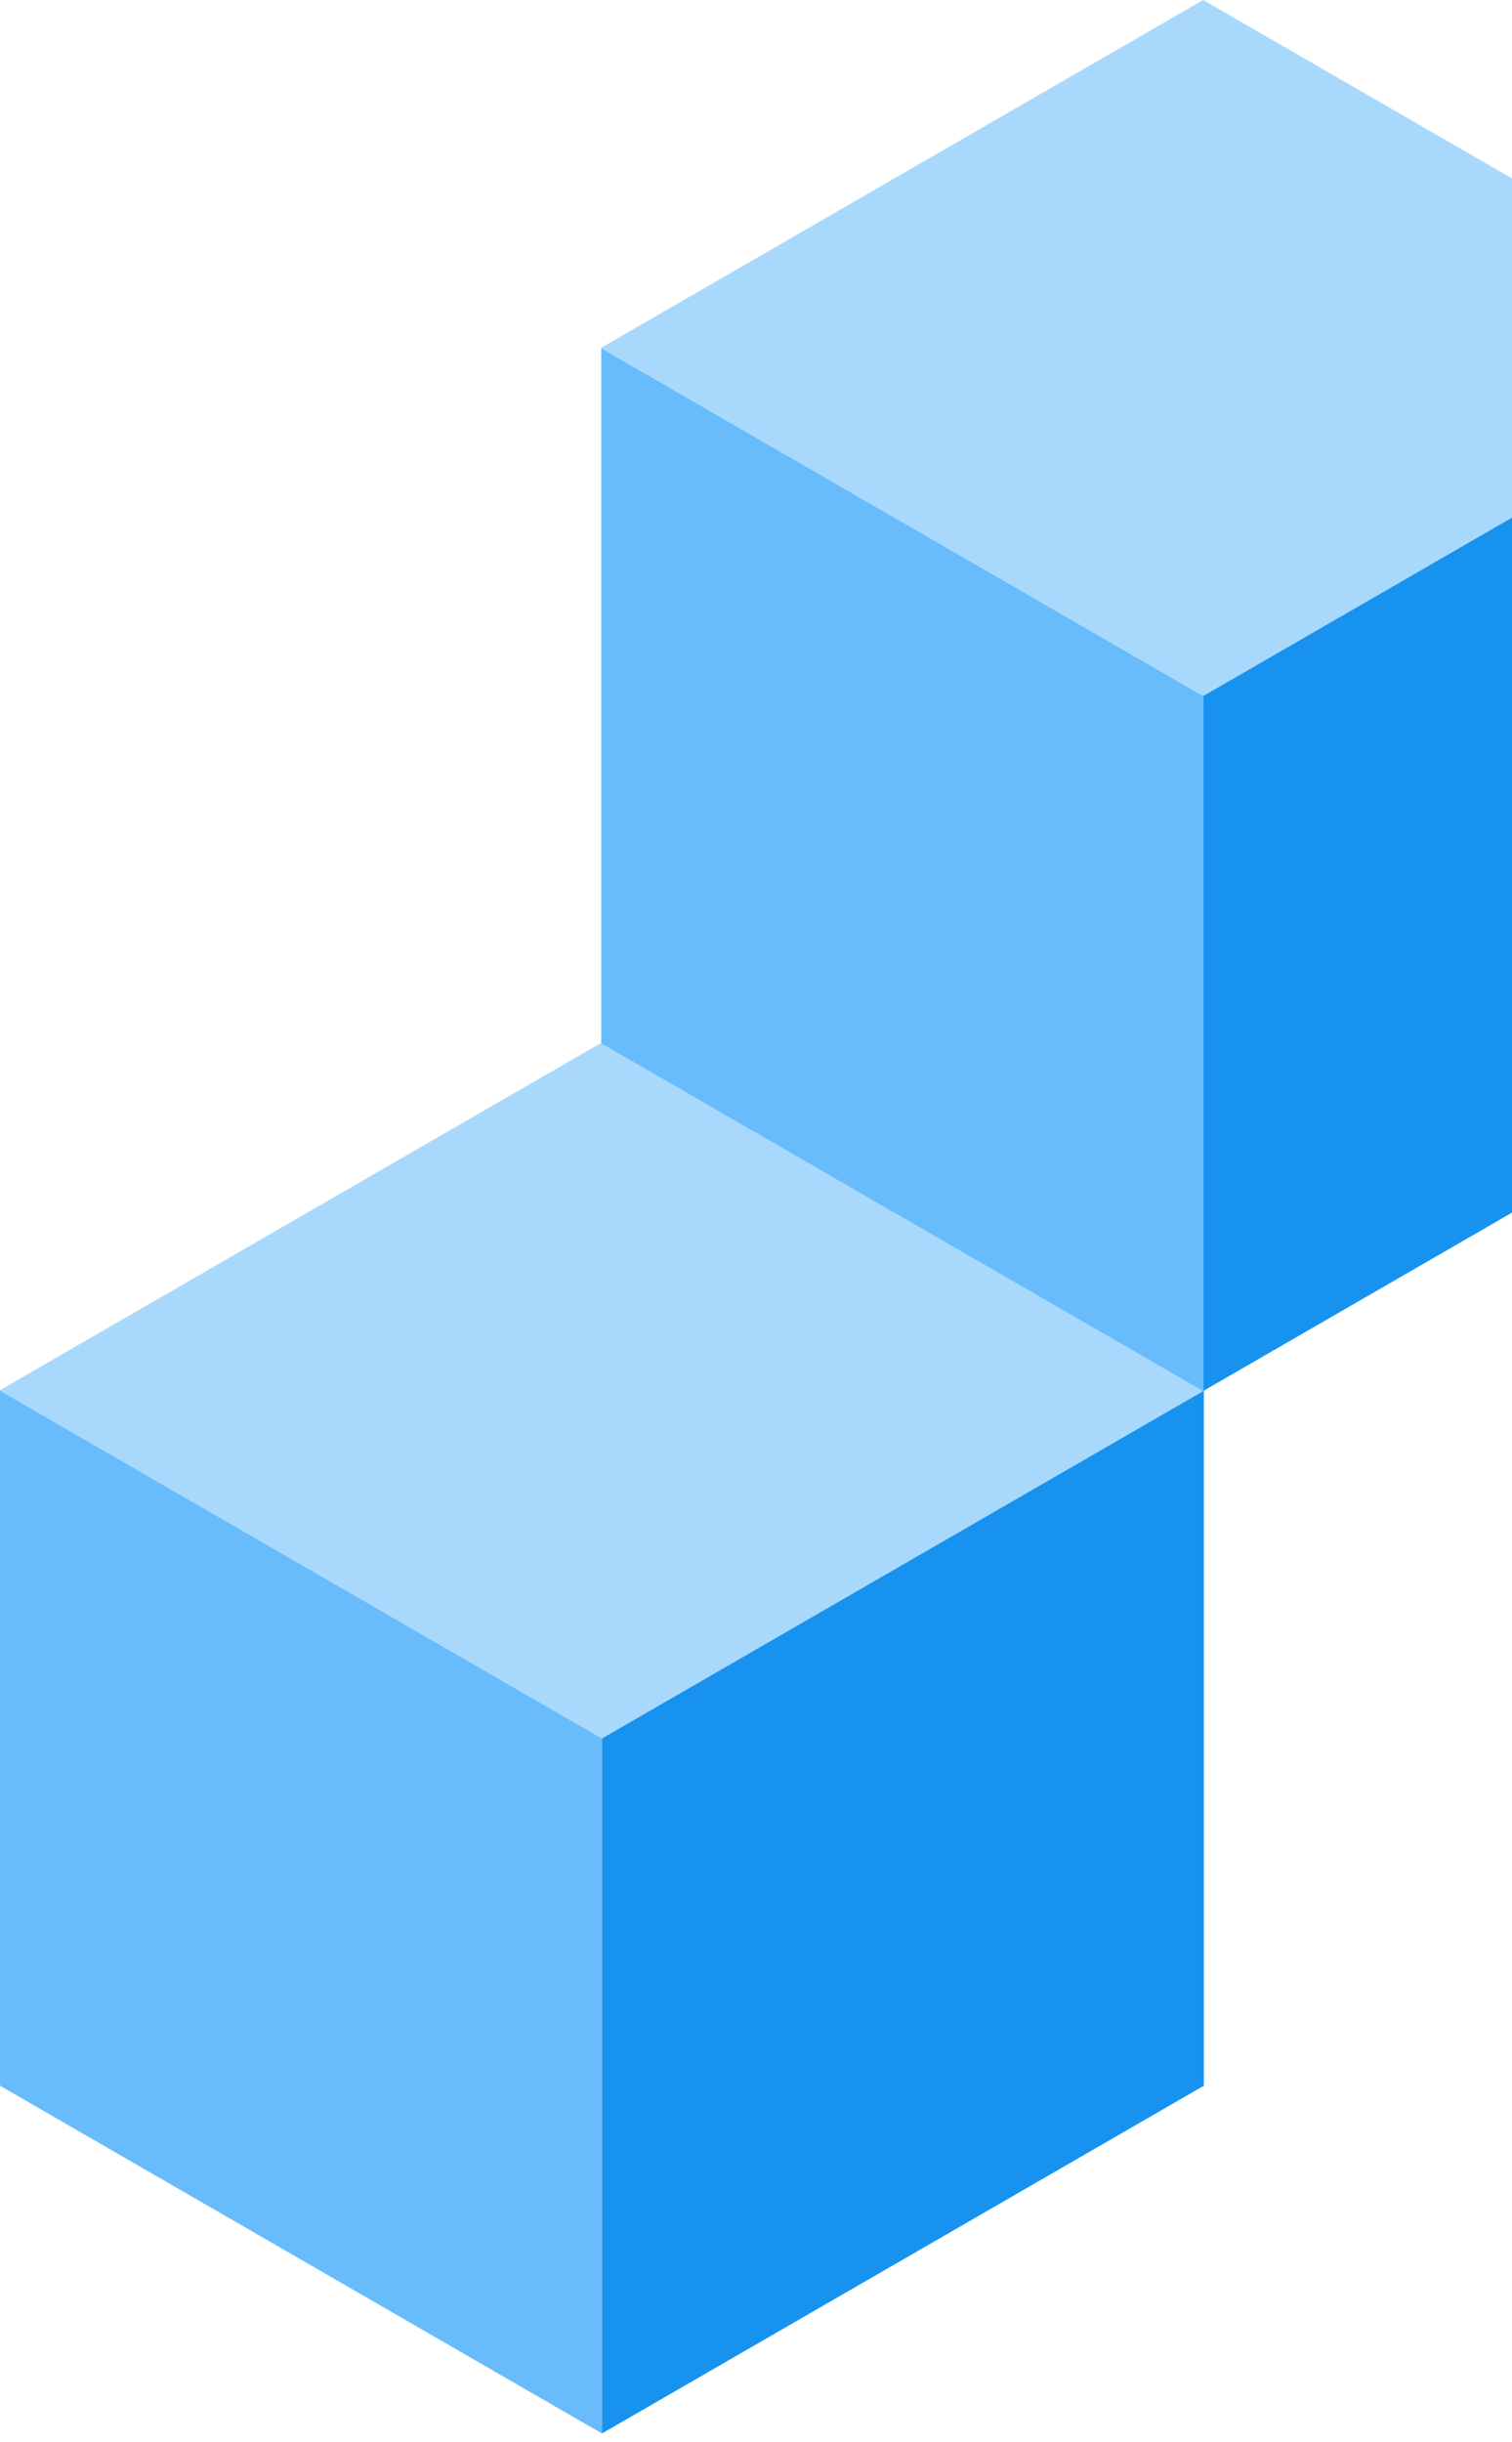
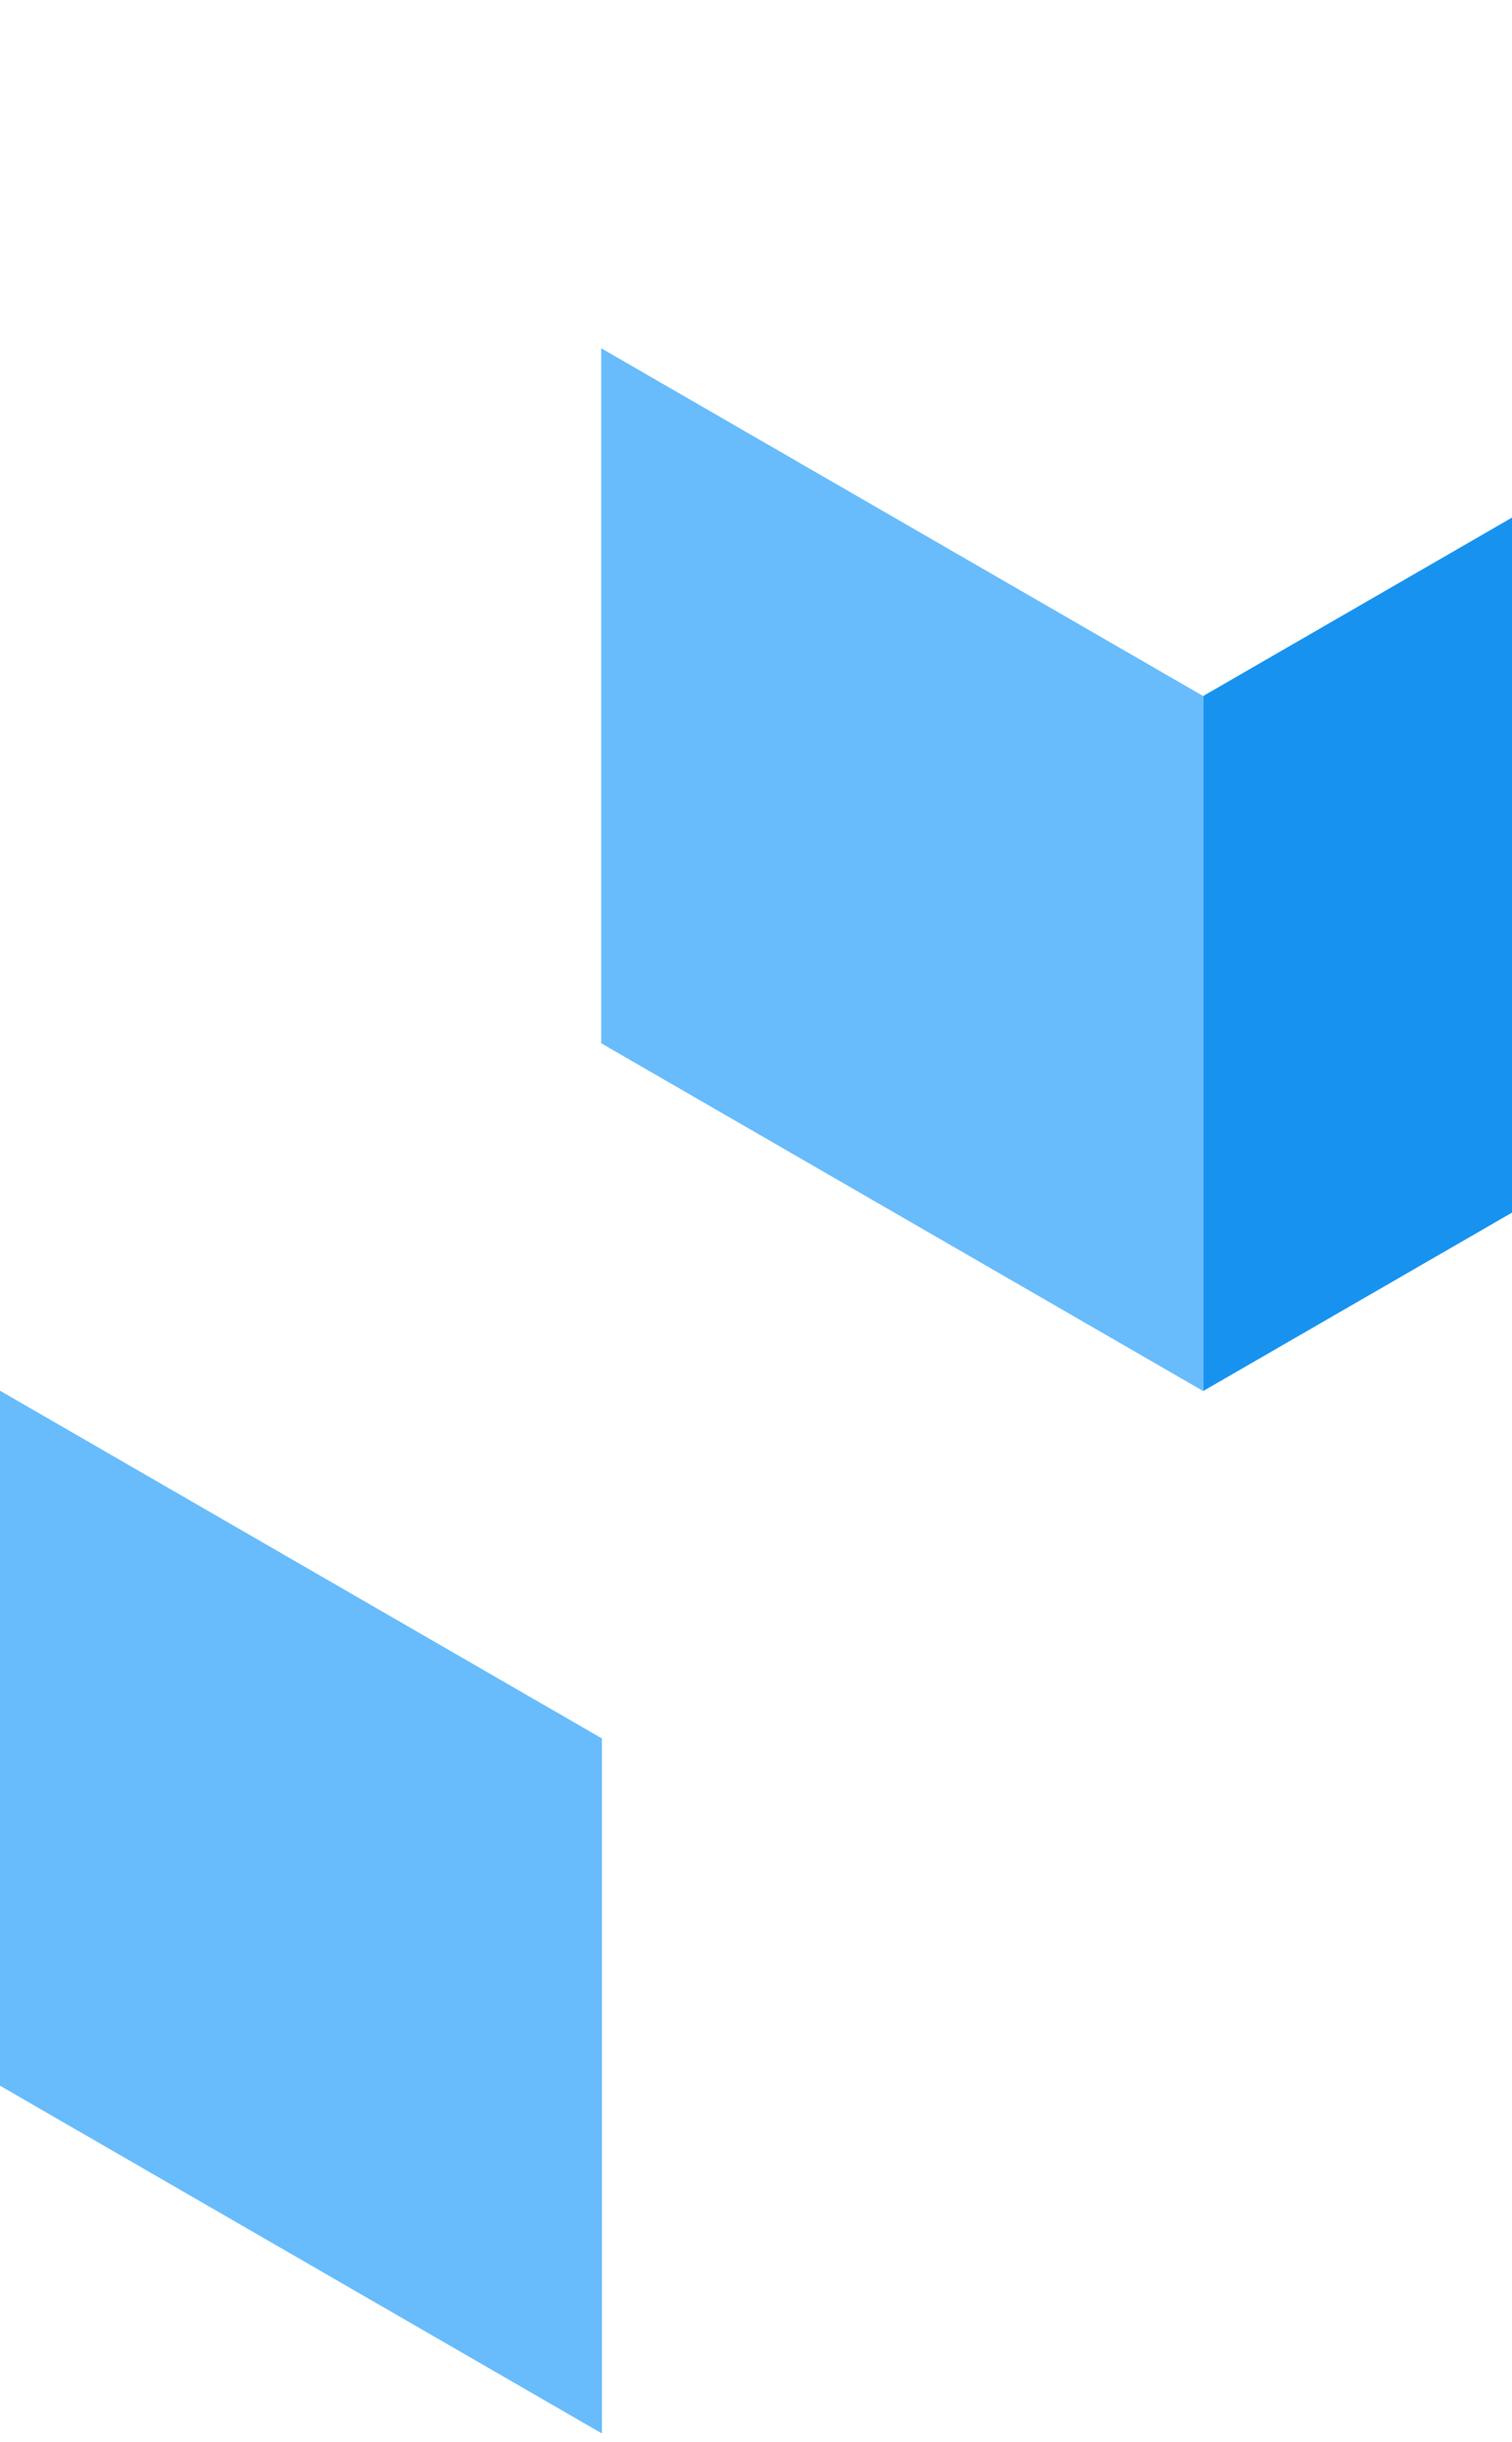
<svg xmlns="http://www.w3.org/2000/svg" width="254" height="410" fill="none">
-   <path fill-rule="evenodd" clip-rule="evenodd" d="M101.119 175L.001 233.38v.088l101.118 58.38 101.119-58.38v-.087L101.119 175z" fill="#A8D9FD" />
-   <path fill-rule="evenodd" clip-rule="evenodd" d="M101.119 291.848v116.676l101.119-58.381V233.467l-101.119 58.38z" fill="#1793EF" />
-   <path fill-rule="evenodd" clip-rule="evenodd" d="M0 233.467v116.676l101.119 58.381V291.848L0 233.467z" fill="#68BCFB" />
-   <path fill-rule="evenodd" clip-rule="evenodd" d="M202.119 0L101.001 58.38v.087l101.118 58.38 101.119-58.38v-.087L202.119 0z" fill="#A8D9FD" />
+   <path fill-rule="evenodd" clip-rule="evenodd" d="M0 233.467v116.676l101.119 58.381V291.848L0 233.467" fill="#68BCFB" />
  <path fill-rule="evenodd" clip-rule="evenodd" d="M202.119 116.848v116.676l101.119-58.38V58.466l-101.119 58.381z" fill="#1793EF" />
  <path fill-rule="evenodd" clip-rule="evenodd" d="M101 58.467v116.676l101.119 58.381V116.848L101 58.468z" fill="#68BCFB" />
</svg>